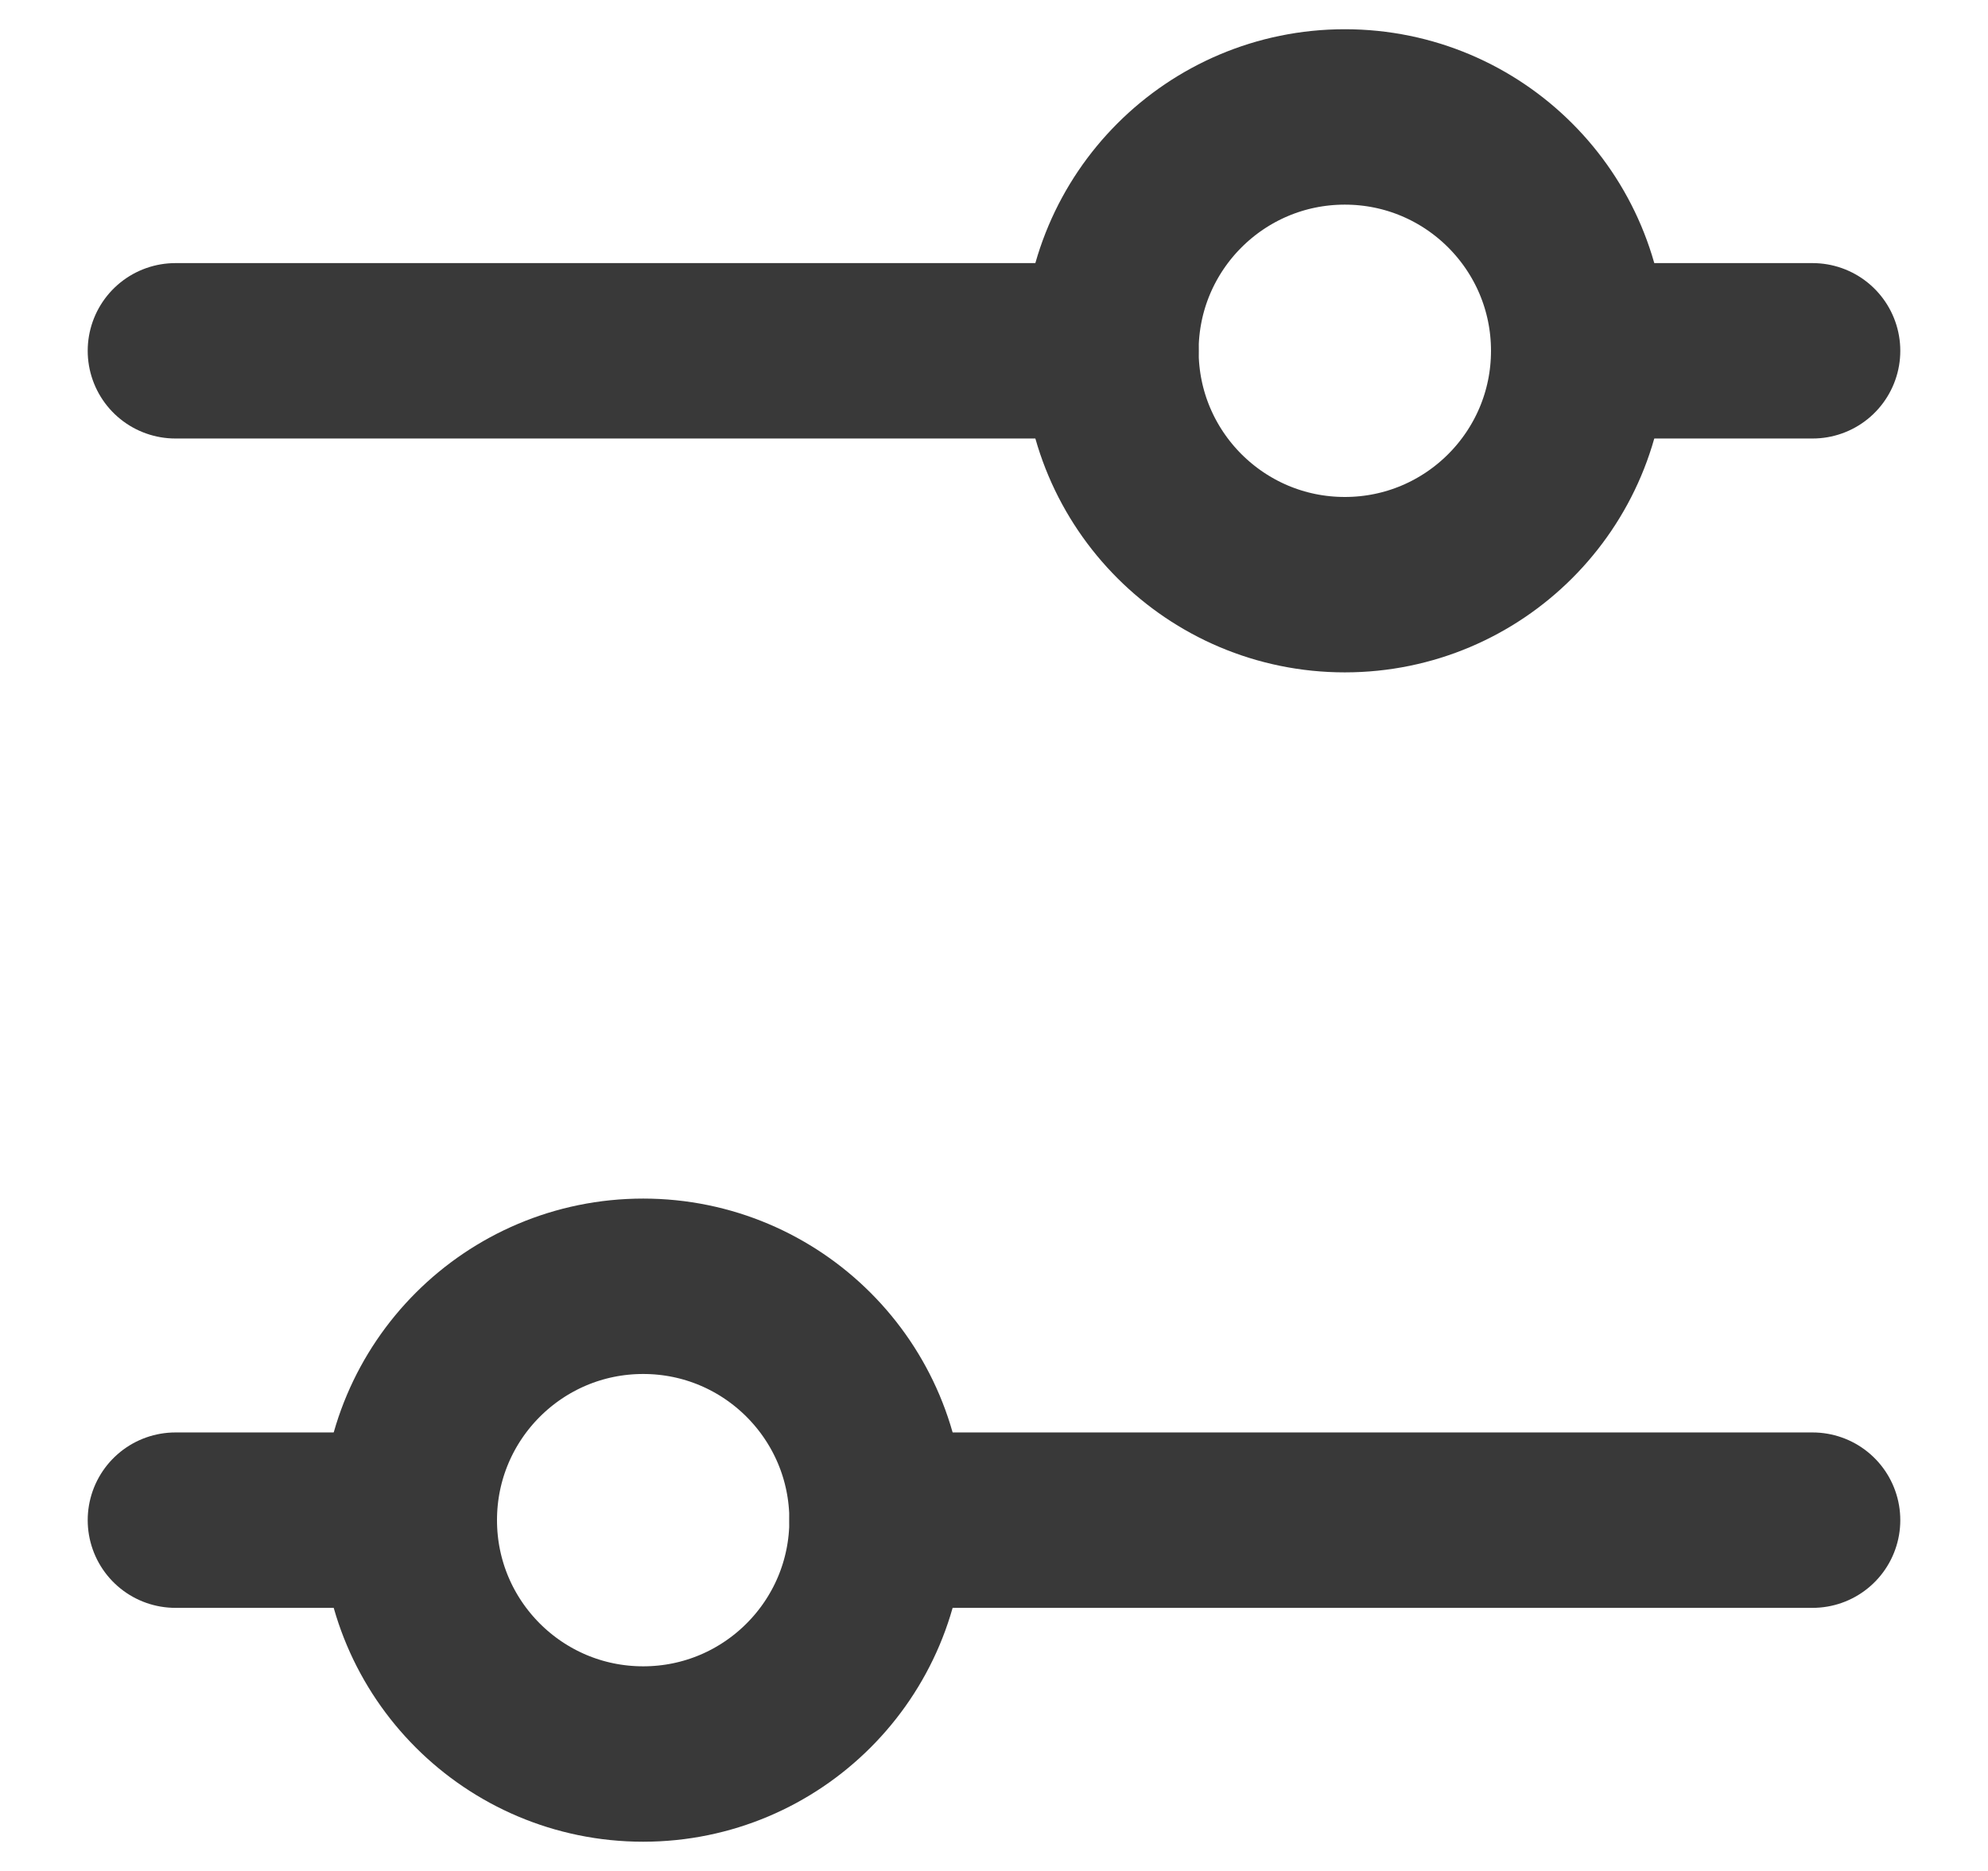
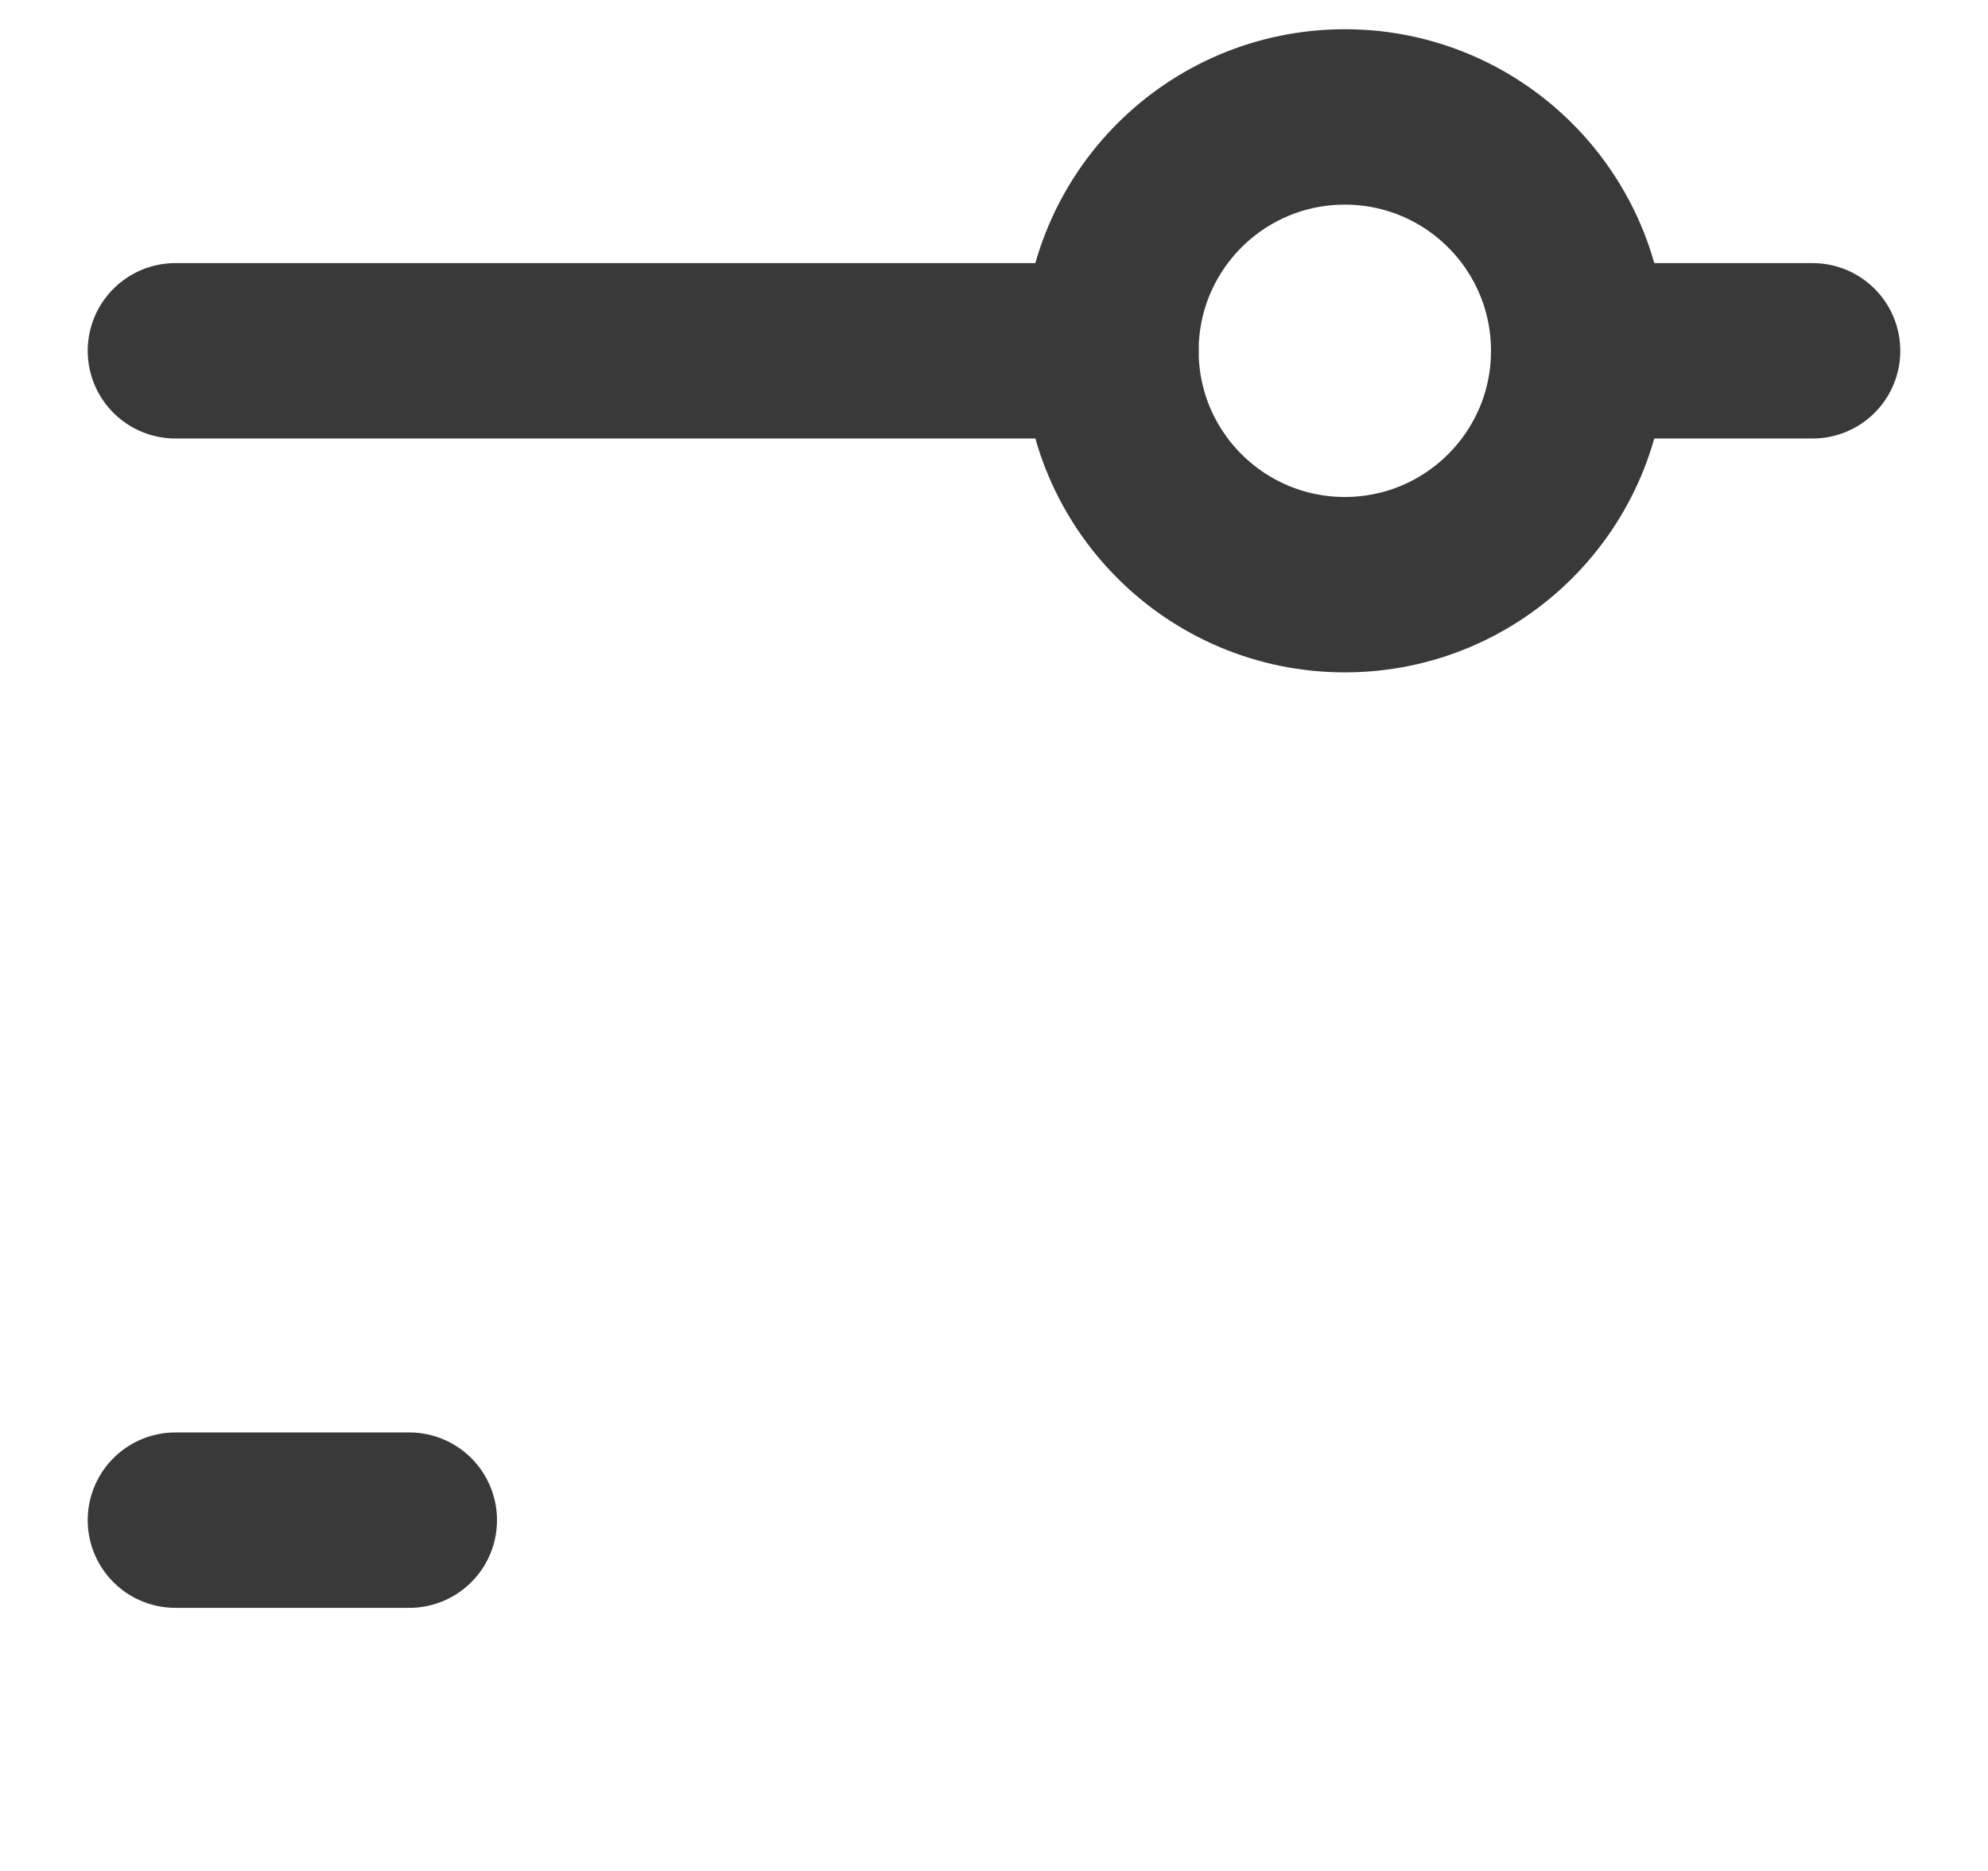
<svg xmlns="http://www.w3.org/2000/svg" width="17" height="16" viewBox="0 0 17 16" fill="none">
  <g id="Filter">
    <path id="Vector 368" d="M1.5 3L9.5 3" stroke="#393939" stroke-width="1.5" stroke-linecap="round" stroke-linejoin="round" />
-     <path id="Vector 375" d="M7.5 13L15.5 13" stroke="#393939" stroke-width="1.5" stroke-linecap="round" stroke-linejoin="round" />
    <path id="Vector 374" d="M13.5 3L15.5 3" stroke="#393939" stroke-width="1.5" stroke-linecap="round" stroke-linejoin="round" />
    <path id="Vector 376" d="M1.5 13H3.5" stroke="#393939" stroke-width="1.5" stroke-linecap="round" stroke-linejoin="round" />
    <circle id="Ellipse 36" cx="11.5" cy="3" r="2" stroke="#393939" stroke-width="1.5" />
-     <circle id="Ellipse 40" cx="5.5" cy="13" r="2" stroke="#393939" stroke-width="1.5" />
  </g>
</svg>